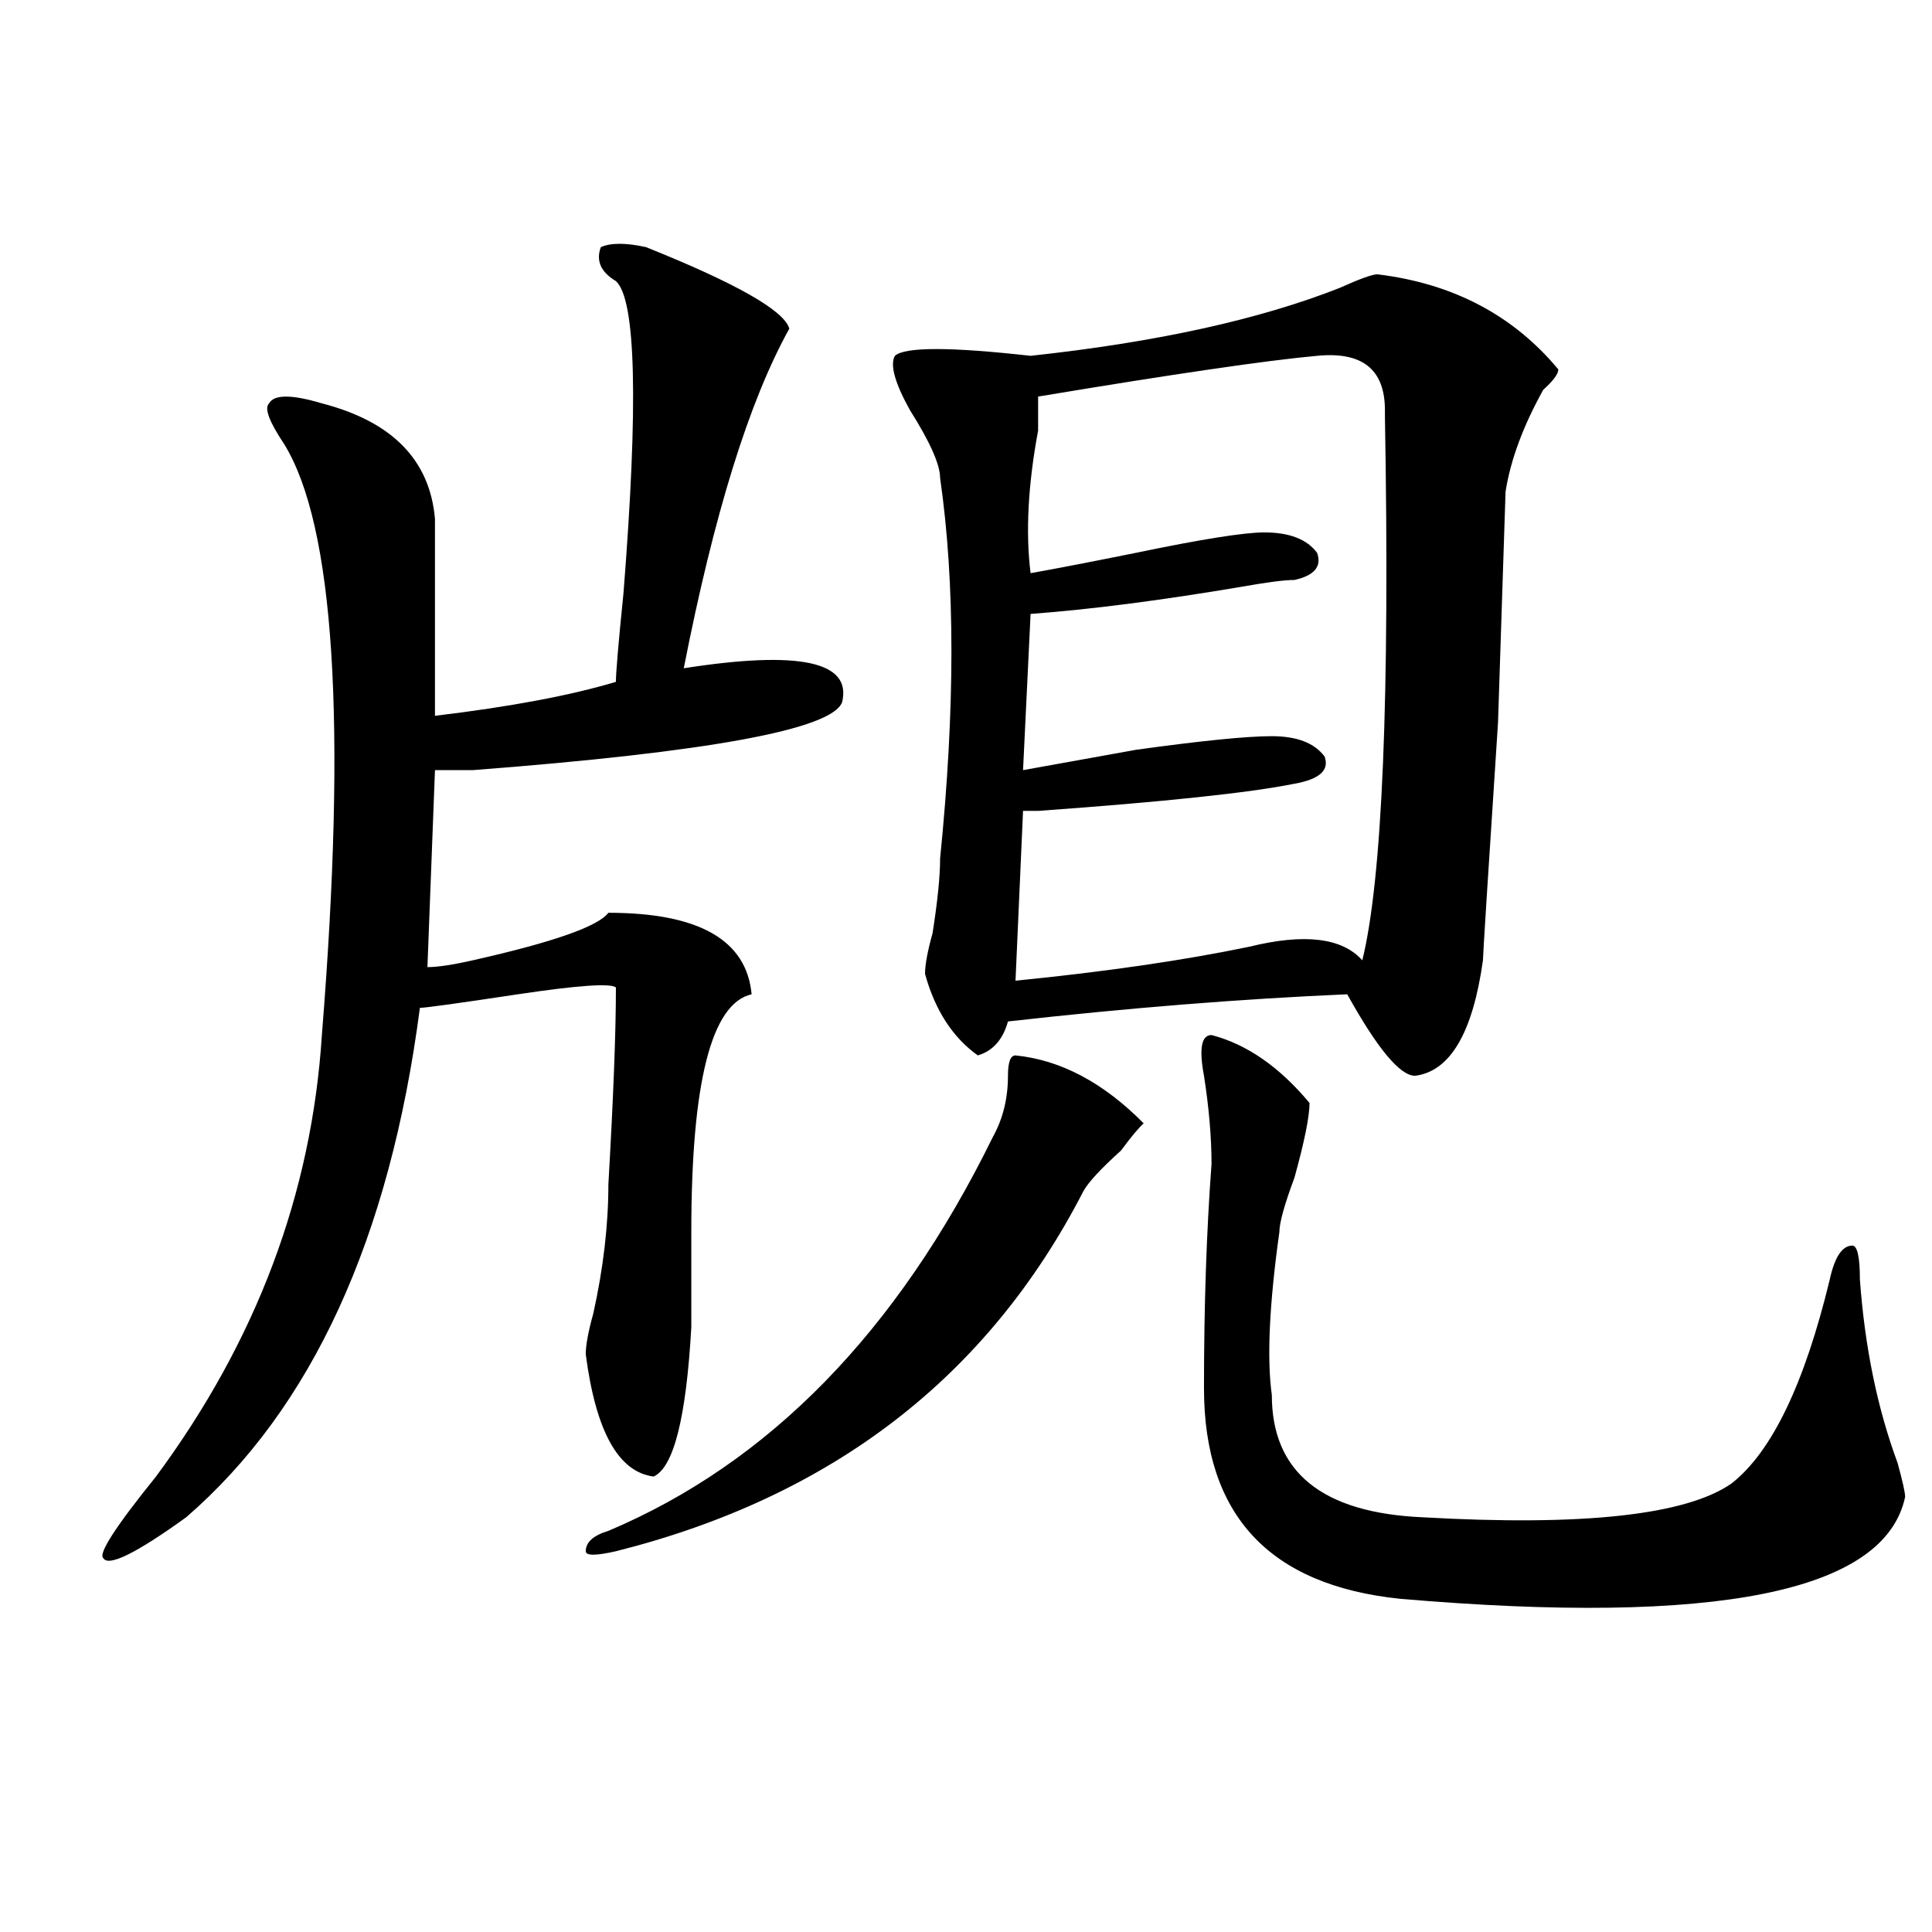
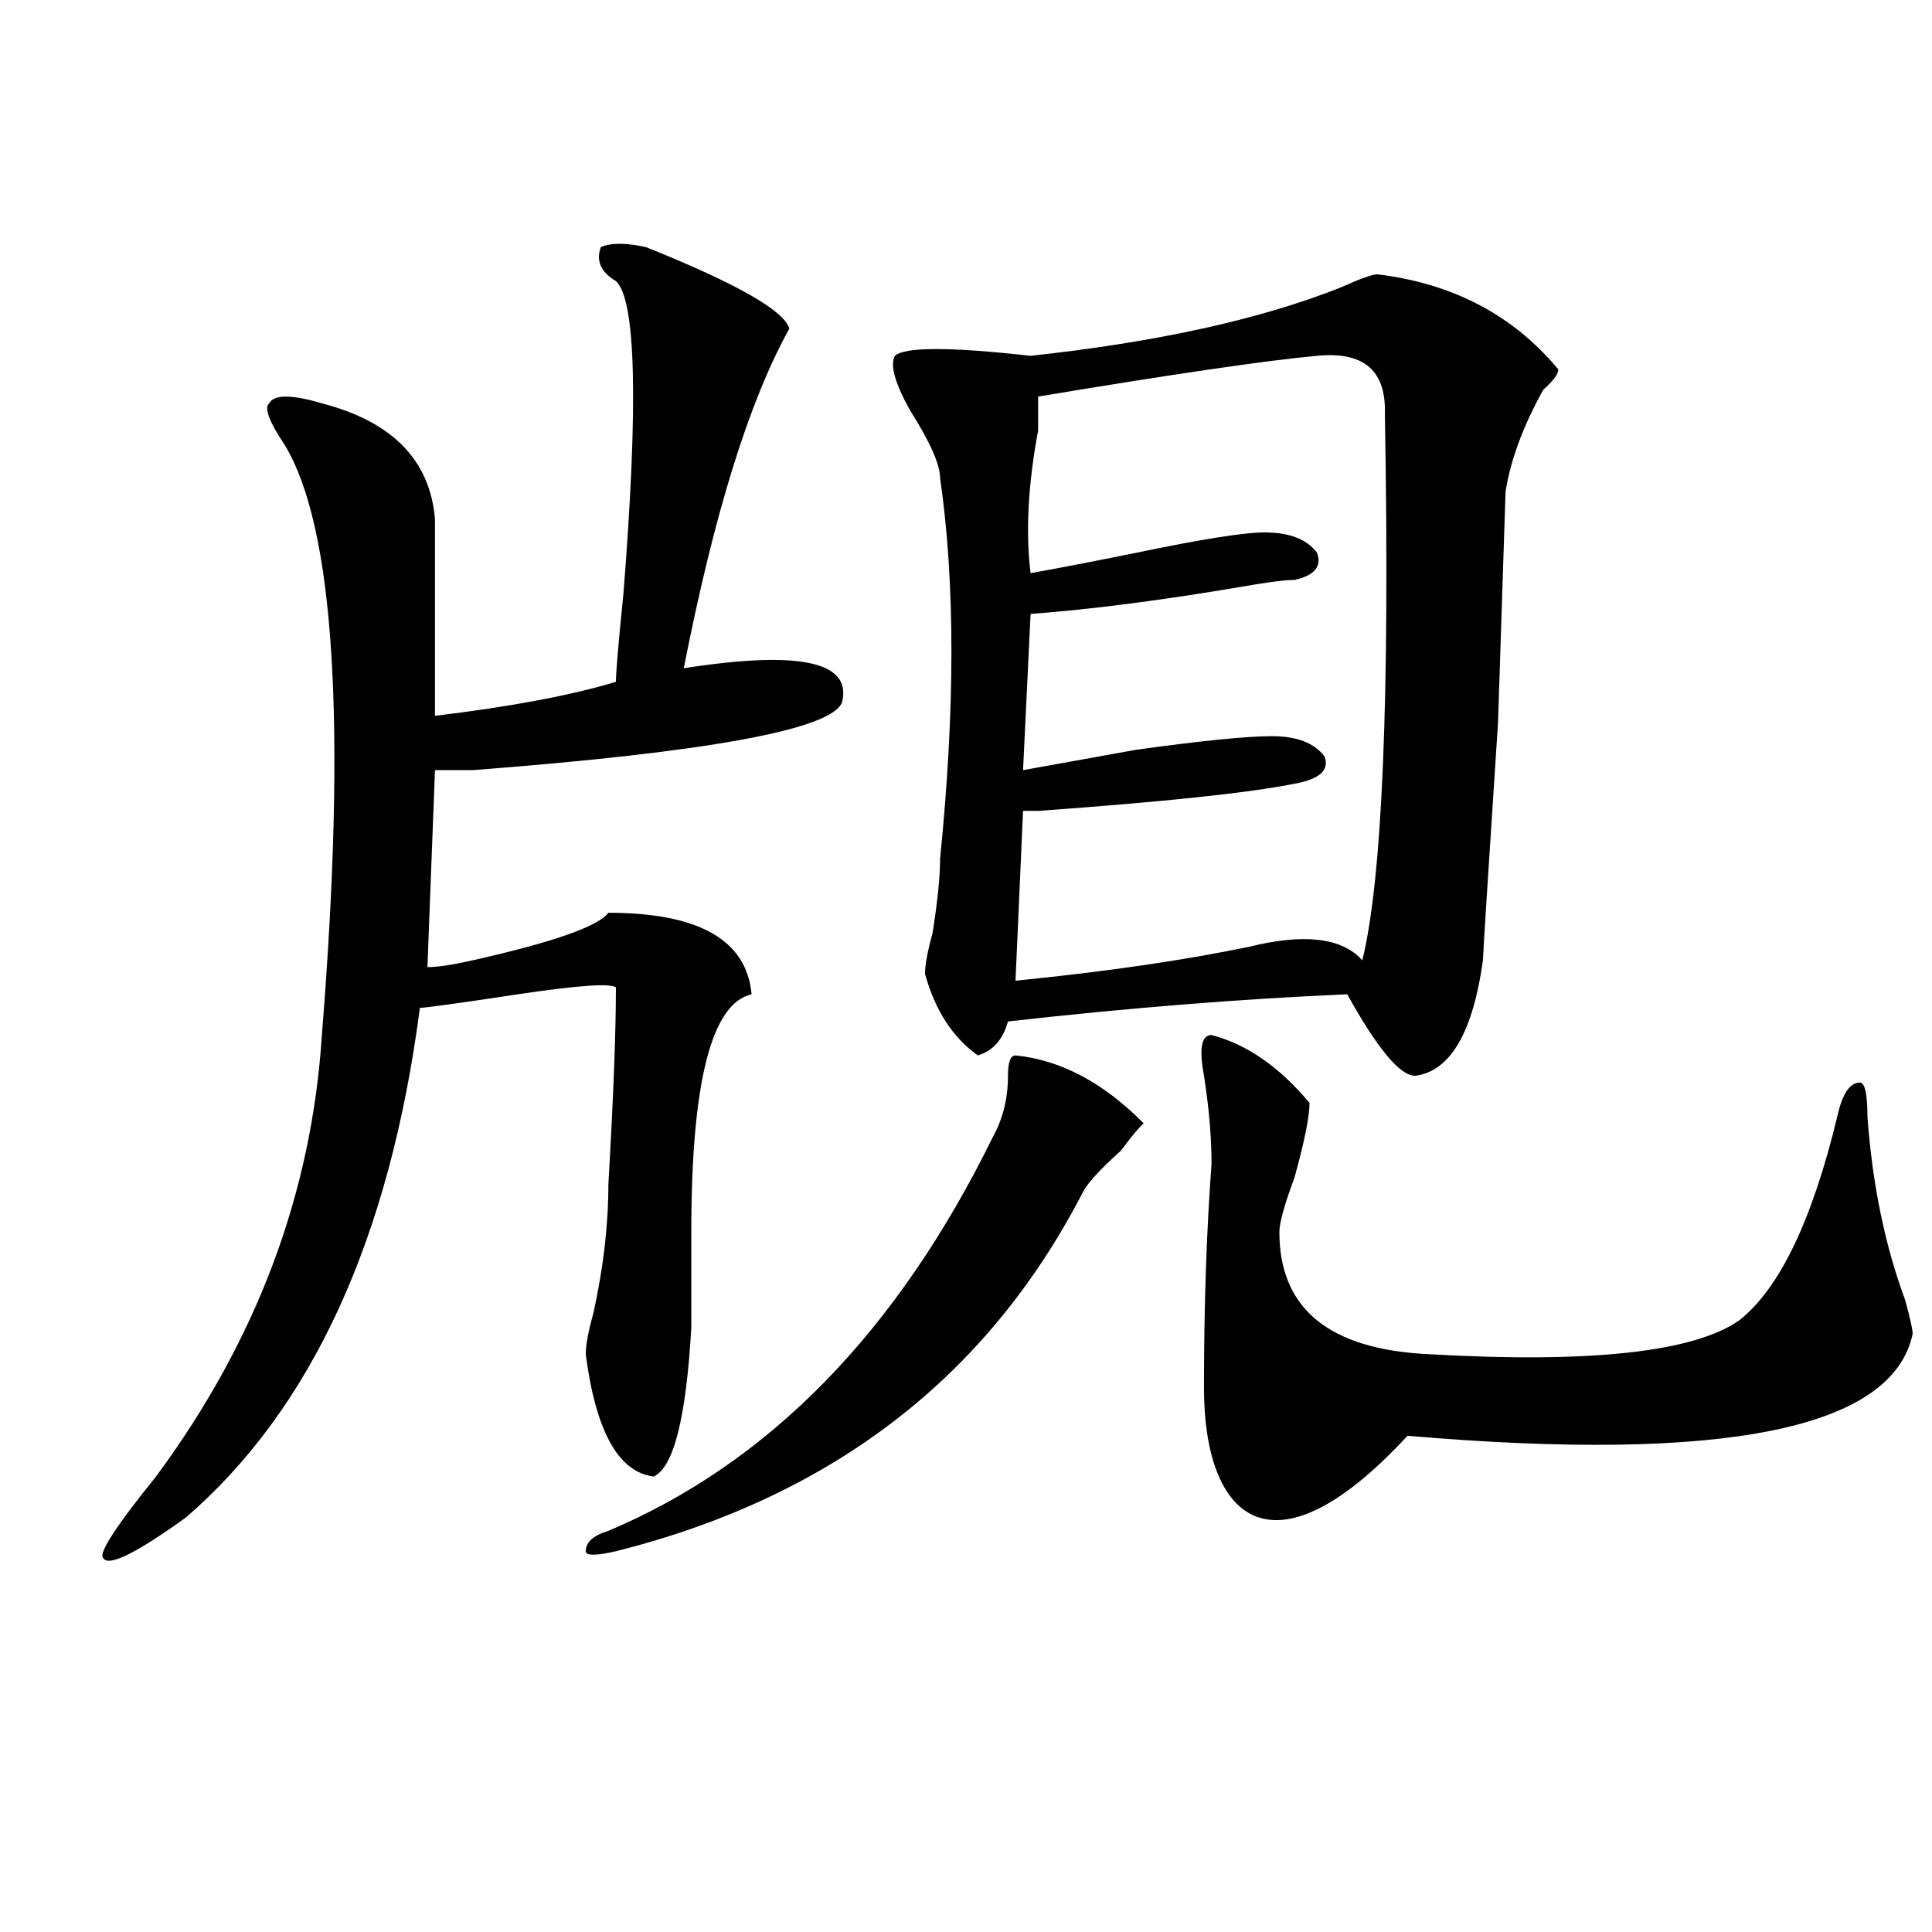
<svg xmlns="http://www.w3.org/2000/svg" version="1.1" id="图层_1" x="0px" y="0px" width="1000px" height="1000px" viewBox="0 0 1000 1000" enable-background="new 0 0 1000 1000" xml:space="preserve">
-   <path d="M334.406,127.922c46.828,18.786,71.522,32.849,74.145,42.188c-20.854,37.519-39.023,96.13-54.633,175.781  c59.815-9.339,87.132-3.516,81.949,17.578c-5.244,14.063-68.962,25.817-191.215,35.156c-7.805,0-14.329,0-19.512,0l-3.902,101.953  c5.183,0,12.987-1.153,23.414-3.516c41.584-9.339,64.998-17.578,70.242-24.609c46.828,0,71.522,14.063,74.145,42.188  c-20.854,4.724-31.219,45.703-31.219,123.047c0,23.456,0,39.88,0,49.219c-2.622,46.911-9.146,72.675-19.512,77.344  c-18.231-2.308-29.938-23.401-35.121-63.281c0-4.669,1.28-11.7,3.902-21.094c5.183-23.401,7.805-45.703,7.805-66.797  c2.561-44.495,3.902-78.497,3.902-101.953c-2.622-2.308-19.512-1.153-50.73,3.516c-31.219,4.724-48.17,7.031-50.73,7.031  c-15.609,119.531-55.975,207.422-120.973,263.672c-26.036,18.786-40.365,25.763-42.926,21.094  c-2.622-2.308,6.463-16.37,27.316-42.188c52.011-70.313,80.607-146.448,85.852-228.516c12.987-161.719,6.463-263.672-19.512-305.859  c-7.805-11.7-10.427-18.731-7.805-21.094c2.561-4.669,11.707-4.669,27.316,0c36.401,9.394,55.913,29.333,58.535,59.766  c0,58.612,0,92.614,0,101.953c39.023-4.669,70.242-10.547,93.656-17.578c0-4.669,1.28-19.886,3.902-45.703  c7.805-98.438,6.463-152.325-3.902-161.719c-7.805-4.669-10.427-10.547-7.805-17.578  C316.175,125.614,323.979,125.614,334.406,127.922z M591.961,581.438c-2.622,2.362-6.524,7.031-11.707,14.063  c-10.427,9.394-16.951,16.425-19.512,21.094c-49.45,96.13-130.119,158.203-241.945,186.328c-10.427,2.362-15.609,2.362-15.609,0  c0-4.669,3.902-8.185,11.707-10.547c83.229-35.156,149.569-103.106,199.02-203.906c5.183-9.339,7.805-19.886,7.805-31.641  c0-7.031,1.28-10.547,3.902-10.547C549.035,548.644,571.107,560.344,591.961,581.438z M712.934,141.984  c39.023,4.724,70.242,21.094,93.656,49.219c0,2.362-2.622,5.878-7.805,10.547c-10.427,18.786-16.951,36.364-19.512,52.734  l-3.902,119.531c-5.244,79.706-7.805,120.739-7.805,123.047c-5.244,37.519-16.951,57.458-35.121,59.766  c-7.805,0-19.512-14.063-35.121-42.188c-54.633,2.362-113.168,7.031-175.605,14.063c-2.622,9.394-7.805,15.271-15.609,17.578  c-13.049-9.339-22.134-23.401-27.316-42.188c0-4.669,1.28-11.7,3.902-21.094c2.561-16.37,3.902-29.278,3.902-38.672  c7.805-77.344,7.805-142.933,0-196.875c0-7.031-5.244-18.731-15.609-35.156c-7.805-14.063-10.427-23.401-7.805-28.125  c5.183-4.669,28.597-4.669,70.242,0c64.998-7.031,118.351-18.731,159.996-35.156C703.787,144.347,710.312,141.984,712.934,141.984z   M681.715,184.172c-26.036,2.362-74.145,9.394-144.387,21.094c0,2.362,0,8.239,0,17.578c-5.244,28.125-6.524,52.734-3.902,73.828  c12.987-2.308,31.219-5.823,54.633-10.547c33.779-7.031,55.913-10.547,66.34-10.547c12.987,0,22.072,3.516,27.316,10.547  c2.561,7.031-1.342,11.755-11.707,14.063c-5.244,0-14.329,1.208-27.316,3.516c-41.646,7.031-78.047,11.755-109.266,14.063  l-3.902,80.859c12.987-2.308,32.499-5.823,58.535-10.547c33.779-4.669,57.193-7.031,70.242-7.031  c12.987,0,22.072,3.516,27.316,10.547c2.561,7.031-2.622,11.755-15.609,14.063c-23.414,4.724-67.682,9.394-132.68,14.063  c-2.622,0-5.244,0-7.805,0l-3.902,87.891c46.828-4.669,87.132-10.547,120.973-17.578c28.597-7.031,48.108-4.669,58.535,7.031  c10.365-42.188,14.268-135.901,11.707-281.25v-3.516C716.836,191.203,705.129,181.864,681.715,184.172z M627.082,535.734  c18.17,4.724,35.121,16.425,50.73,35.156c0,7.031-2.622,19.94-7.805,38.672c-5.244,14.063-7.805,23.456-7.805,28.125  c-5.244,37.519-6.524,65.644-3.902,84.375c0,39.88,25.975,60.974,78.047,63.281c83.229,4.724,136.582-1.153,159.996-17.578  c20.792-16.37,37.682-51.526,50.73-105.469c2.561-11.7,6.463-17.578,11.707-17.578c2.561,0,3.902,5.878,3.902,17.578  c2.561,35.156,9.085,66.797,19.512,94.922c2.561,9.394,3.902,15.271,3.902,17.578c-10.427,49.219-97.559,66.797-261.457,52.734  C656.959,820.5,623.18,784.19,623.18,718.547c0-42.188,1.28-80.859,3.902-116.016c0-14.063-1.342-29.278-3.902-45.703  C620.558,542.766,621.838,535.734,627.082,535.734z" />
+   <path d="M334.406,127.922c46.828,18.786,71.522,32.849,74.145,42.188c-20.854,37.519-39.023,96.13-54.633,175.781  c59.815-9.339,87.132-3.516,81.949,17.578c-5.244,14.063-68.962,25.817-191.215,35.156c-7.805,0-14.329,0-19.512,0l-3.902,101.953  c5.183,0,12.987-1.153,23.414-3.516c41.584-9.339,64.998-17.578,70.242-24.609c46.828,0,71.522,14.063,74.145,42.188  c-20.854,4.724-31.219,45.703-31.219,123.047c0,23.456,0,39.88,0,49.219c-2.622,46.911-9.146,72.675-19.512,77.344  c-18.231-2.308-29.938-23.401-35.121-63.281c0-4.669,1.28-11.7,3.902-21.094c5.183-23.401,7.805-45.703,7.805-66.797  c2.561-44.495,3.902-78.497,3.902-101.953c-2.622-2.308-19.512-1.153-50.73,3.516c-31.219,4.724-48.17,7.031-50.73,7.031  c-15.609,119.531-55.975,207.422-120.973,263.672c-26.036,18.786-40.365,25.763-42.926,21.094  c-2.622-2.308,6.463-16.37,27.316-42.188c52.011-70.313,80.607-146.448,85.852-228.516c12.987-161.719,6.463-263.672-19.512-305.859  c-7.805-11.7-10.427-18.731-7.805-21.094c2.561-4.669,11.707-4.669,27.316,0c36.401,9.394,55.913,29.333,58.535,59.766  c0,58.612,0,92.614,0,101.953c39.023-4.669,70.242-10.547,93.656-17.578c0-4.669,1.28-19.886,3.902-45.703  c7.805-98.438,6.463-152.325-3.902-161.719c-7.805-4.669-10.427-10.547-7.805-17.578  C316.175,125.614,323.979,125.614,334.406,127.922z M591.961,581.438c-2.622,2.362-6.524,7.031-11.707,14.063  c-10.427,9.394-16.951,16.425-19.512,21.094c-49.45,96.13-130.119,158.203-241.945,186.328c-10.427,2.362-15.609,2.362-15.609,0  c0-4.669,3.902-8.185,11.707-10.547c83.229-35.156,149.569-103.106,199.02-203.906c5.183-9.339,7.805-19.886,7.805-31.641  c0-7.031,1.28-10.547,3.902-10.547C549.035,548.644,571.107,560.344,591.961,581.438z M712.934,141.984  c39.023,4.724,70.242,21.094,93.656,49.219c0,2.362-2.622,5.878-7.805,10.547c-10.427,18.786-16.951,36.364-19.512,52.734  l-3.902,119.531c-5.244,79.706-7.805,120.739-7.805,123.047c-5.244,37.519-16.951,57.458-35.121,59.766  c-7.805,0-19.512-14.063-35.121-42.188c-54.633,2.362-113.168,7.031-175.605,14.063c-2.622,9.394-7.805,15.271-15.609,17.578  c-13.049-9.339-22.134-23.401-27.316-42.188c0-4.669,1.28-11.7,3.902-21.094c2.561-16.37,3.902-29.278,3.902-38.672  c7.805-77.344,7.805-142.933,0-196.875c0-7.031-5.244-18.731-15.609-35.156c-7.805-14.063-10.427-23.401-7.805-28.125  c5.183-4.669,28.597-4.669,70.242,0c64.998-7.031,118.351-18.731,159.996-35.156C703.787,144.347,710.312,141.984,712.934,141.984z   M681.715,184.172c-26.036,2.362-74.145,9.394-144.387,21.094c0,2.362,0,8.239,0,17.578c-5.244,28.125-6.524,52.734-3.902,73.828  c12.987-2.308,31.219-5.823,54.633-10.547c33.779-7.031,55.913-10.547,66.34-10.547c12.987,0,22.072,3.516,27.316,10.547  c2.561,7.031-1.342,11.755-11.707,14.063c-5.244,0-14.329,1.208-27.316,3.516c-41.646,7.031-78.047,11.755-109.266,14.063  l-3.902,80.859c12.987-2.308,32.499-5.823,58.535-10.547c33.779-4.669,57.193-7.031,70.242-7.031  c12.987,0,22.072,3.516,27.316,10.547c2.561,7.031-2.622,11.755-15.609,14.063c-23.414,4.724-67.682,9.394-132.68,14.063  c-2.622,0-5.244,0-7.805,0l-3.902,87.891c46.828-4.669,87.132-10.547,120.973-17.578c28.597-7.031,48.108-4.669,58.535,7.031  c10.365-42.188,14.268-135.901,11.707-281.25v-3.516C716.836,191.203,705.129,181.864,681.715,184.172z M627.082,535.734  c18.17,4.724,35.121,16.425,50.73,35.156c0,7.031-2.622,19.94-7.805,38.672c-5.244,14.063-7.805,23.456-7.805,28.125  c0,39.88,25.975,60.974,78.047,63.281c83.229,4.724,136.582-1.153,159.996-17.578  c20.792-16.37,37.682-51.526,50.73-105.469c2.561-11.7,6.463-17.578,11.707-17.578c2.561,0,3.902,5.878,3.902,17.578  c2.561,35.156,9.085,66.797,19.512,94.922c2.561,9.394,3.902,15.271,3.902,17.578c-10.427,49.219-97.559,66.797-261.457,52.734  C656.959,820.5,623.18,784.19,623.18,718.547c0-42.188,1.28-80.859,3.902-116.016c0-14.063-1.342-29.278-3.902-45.703  C620.558,542.766,621.838,535.734,627.082,535.734z" />
</svg>